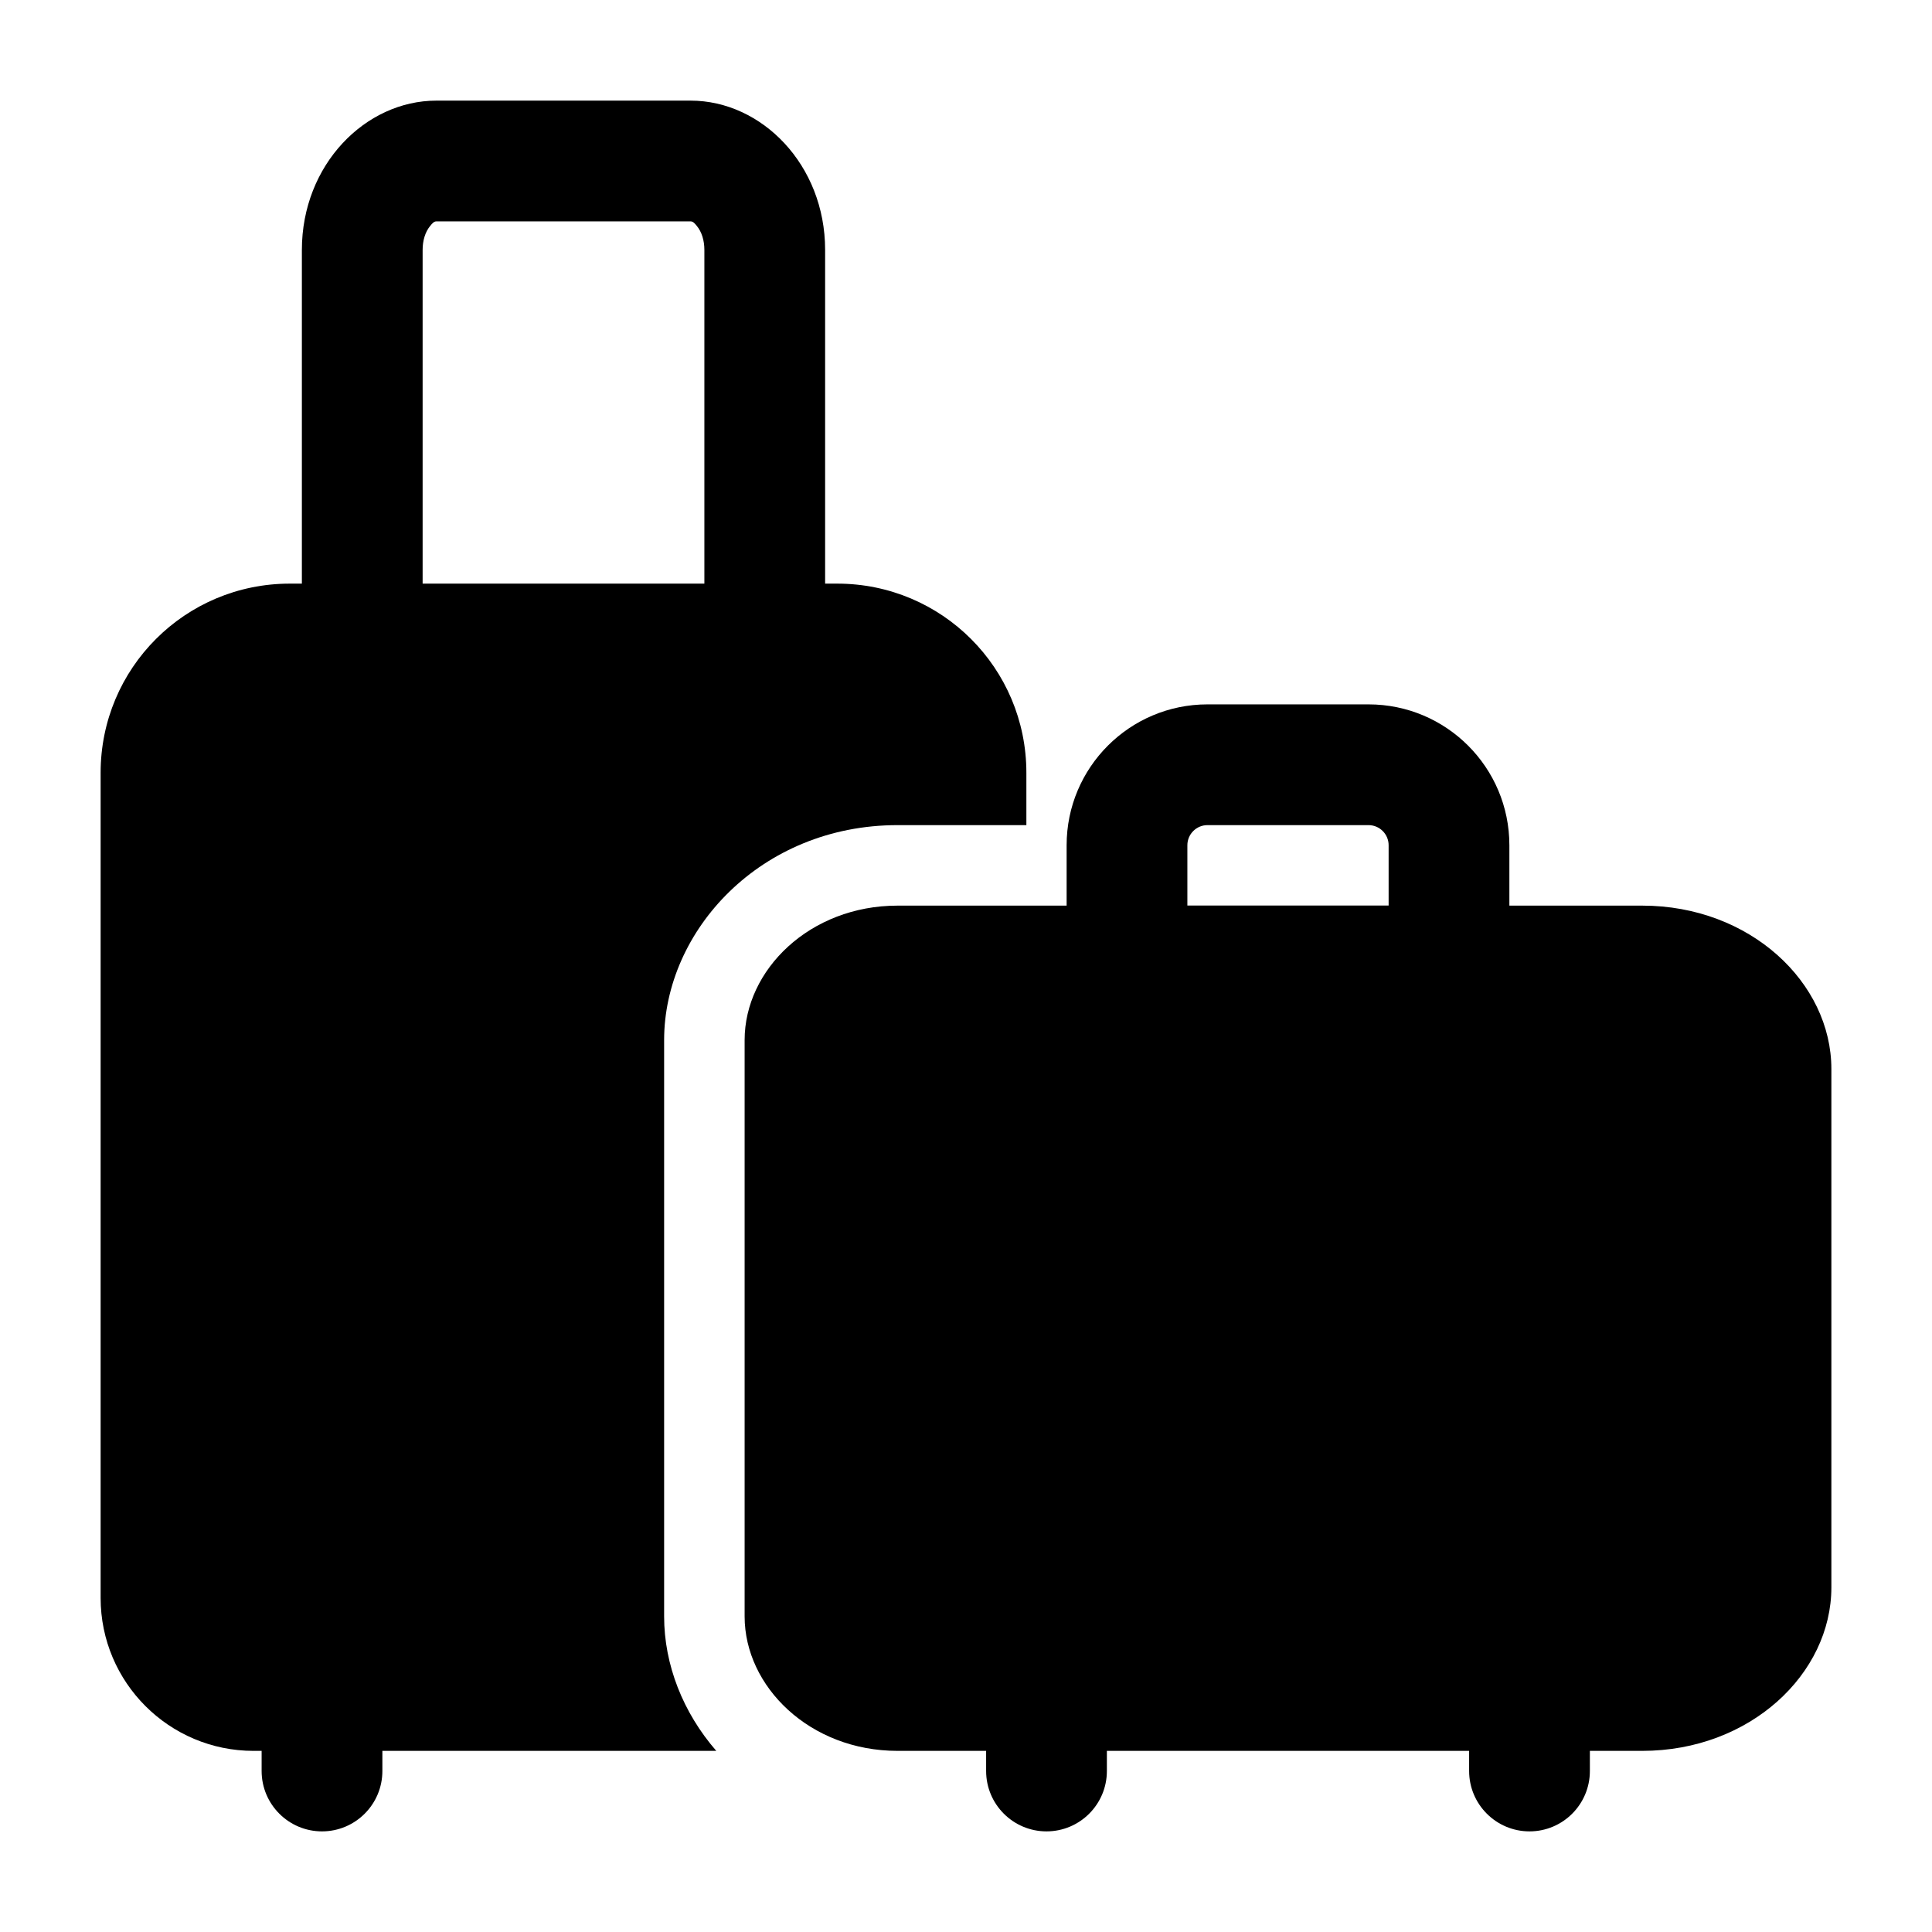
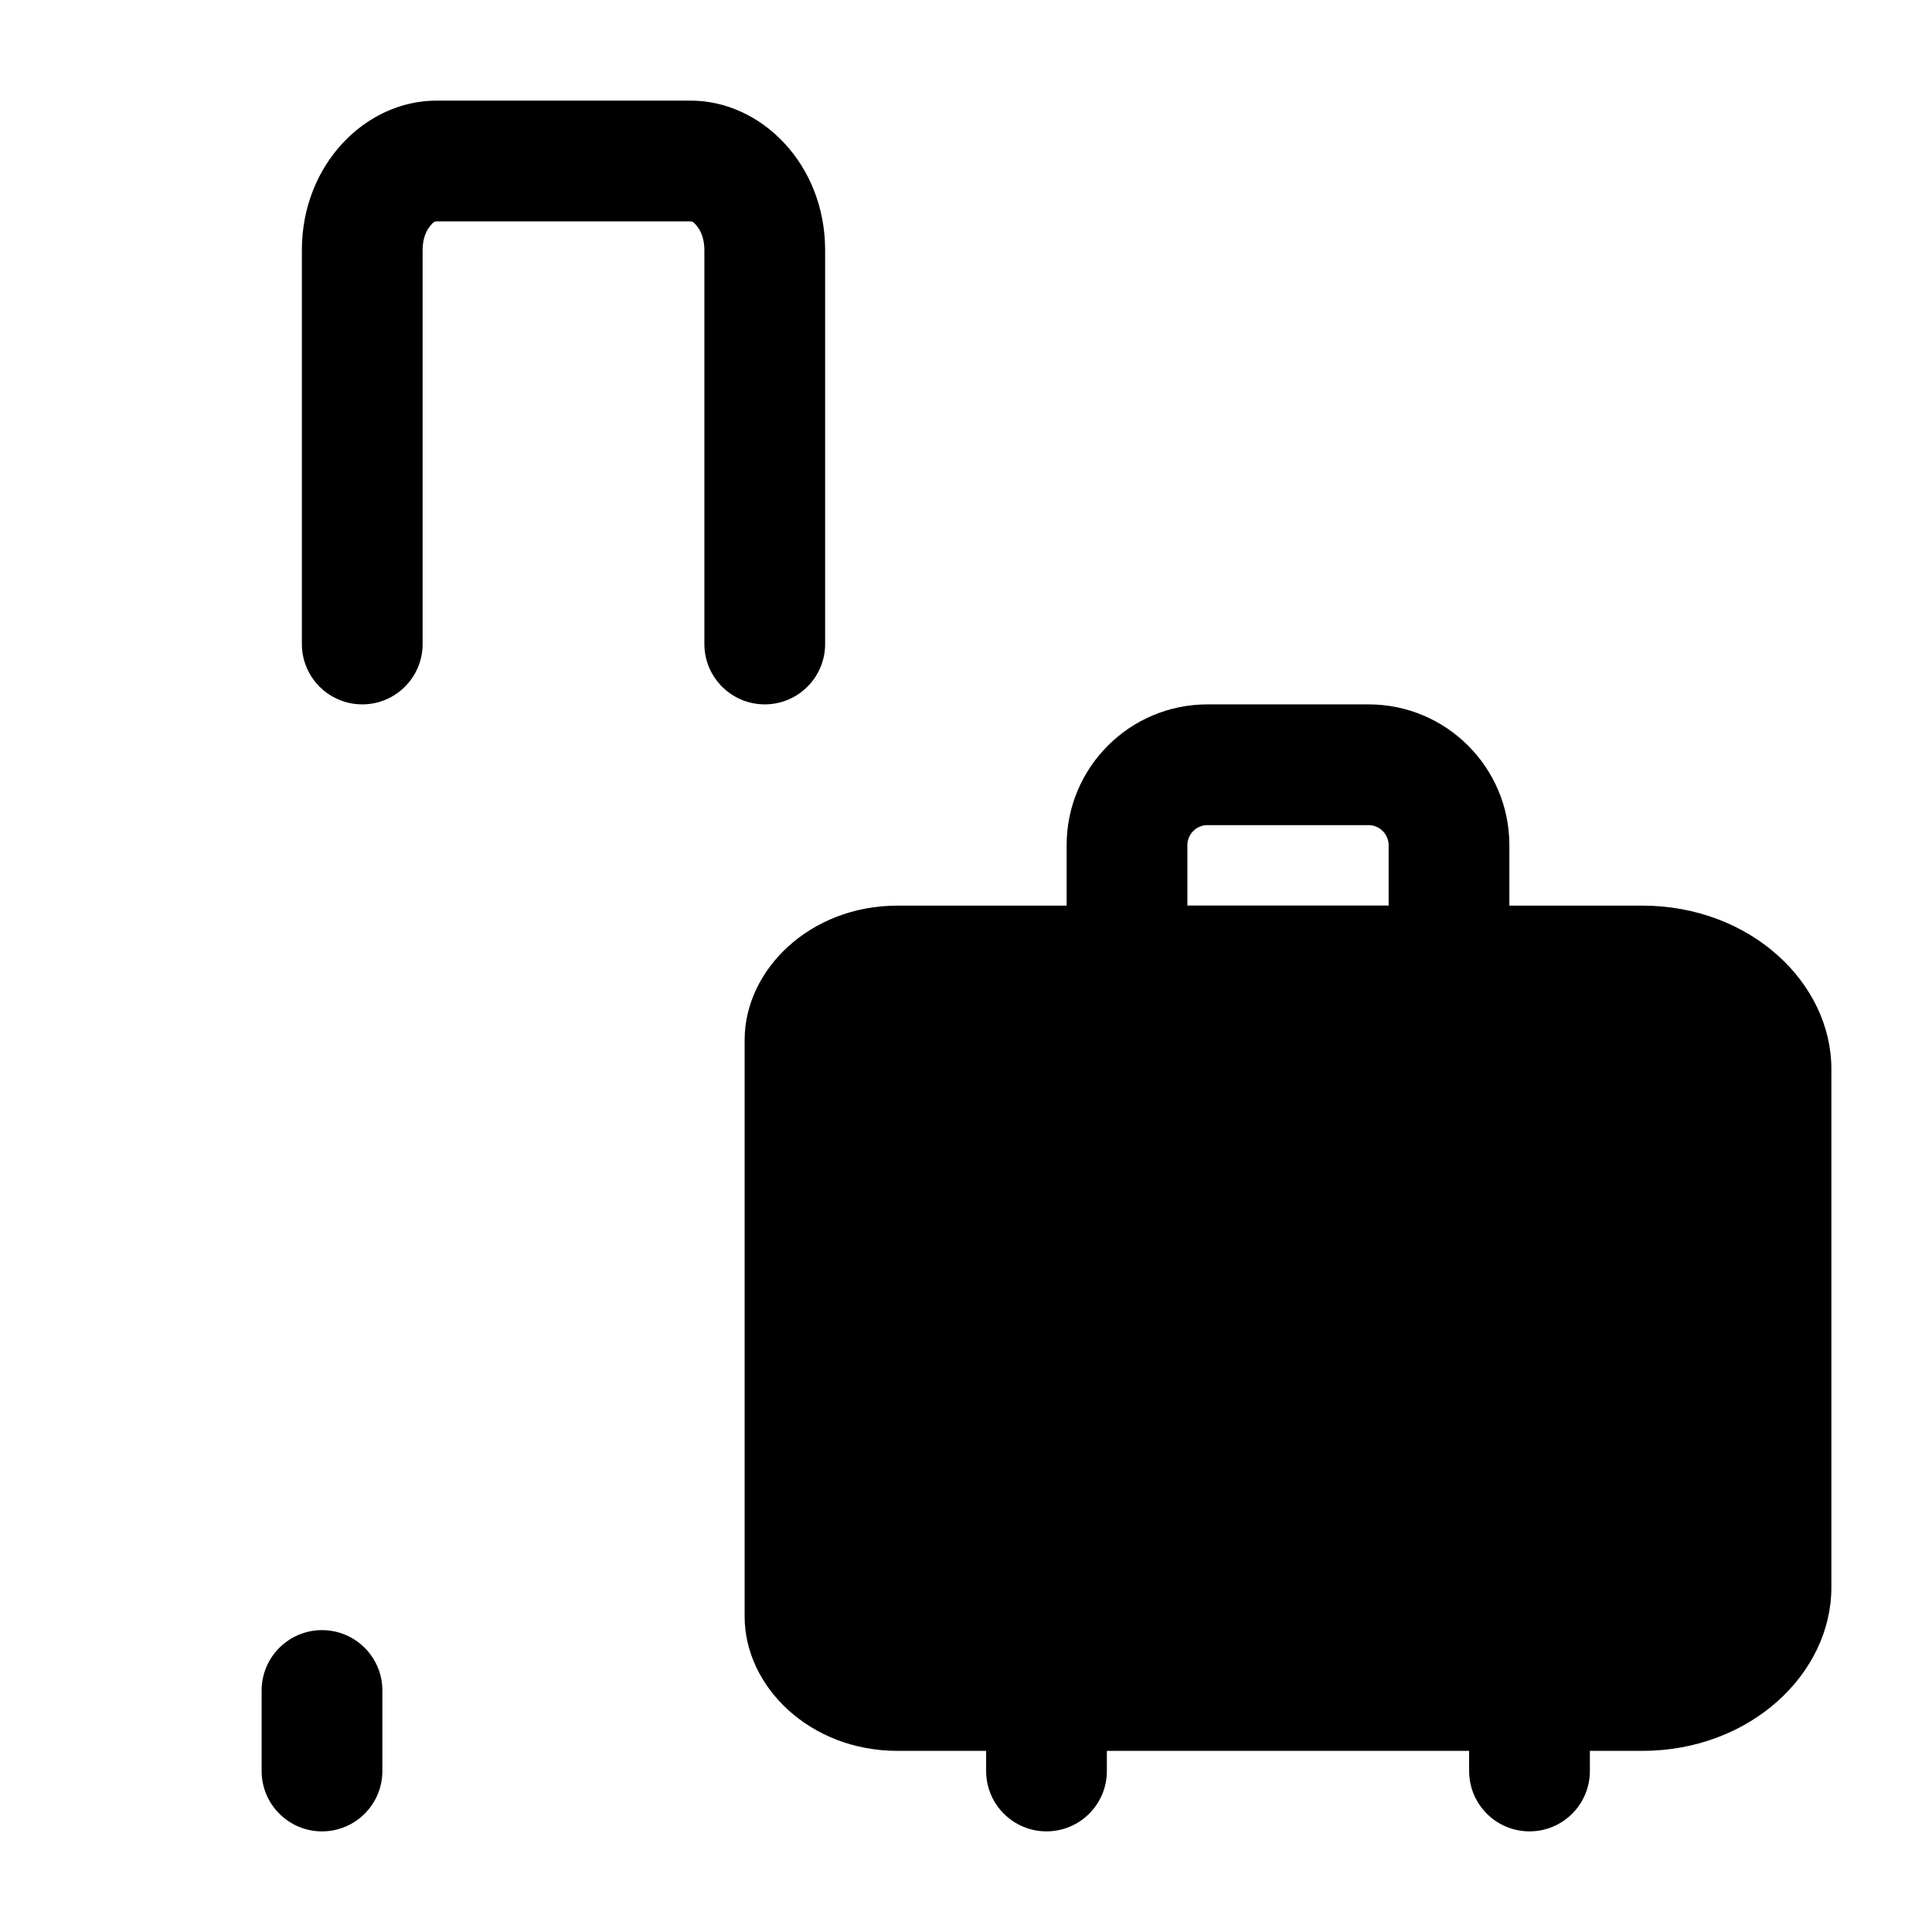
<svg xmlns="http://www.w3.org/2000/svg" clip-rule="evenodd" fill-rule="evenodd" height="512" stroke-linejoin="round" stroke-miterlimit="2" viewBox="0 0 24 24" width="512">
  <g id="Icon">
    <path d="m22.75 13.28c0-1.073-1.009-2.03-2.35-2.03h-9.25c-1.091 0-1.9.798-1.9 1.67v7.16c0 .871.809 1.67 1.9 1.67h9.25c1.341 0 2.35-.958 2.35-2.031z" />
    <path d="m5.25 8v-4.895c0-.117.032-.225.096-.301.021-.025.043-.054.075-.054h3.158c.032 0 .054.029.075.054.064.076.096.184.096.301v4.895c0 .414.336.75.75.75s.75-.336.75-.75v-4.895c0-1.059-.789-1.855-1.671-1.855h-3.158c-.882 0-1.671.796-1.671 1.855v4.895c0 .414.336.75.75.75s.75-.336.75-.75z" />
    <path d="m18.75 10.5c0-.966-.783-1.75-1.75-1.75h-2c-.967 0-1.75.784-1.75 1.75v1.5c0 .414.336.75.75.75h4c.414 0 .75-.336.75-.75zm-1.5 0v.75h-2.5v-.75c0-.138.112-.25.25-.25h2c.138 0 .25.112.25.25z" />
    <path d="m3.25 21v1c0 .414.336.75.75.75s.75-.336.75-.75v-1c0-.414-.336-.75-.75-.75s-.75.336-.75.75z" />
    <path d="m12.25 21v1c0 .414.336.75.75.75s.75-.336.75-.75v-1c0-.414-.336-.75-.75-.75s-.75.336-.75.75z" />
    <path d="m18.25 21v1c0 .414.336.75.75.75s.75-.336.75-.75v-1c0-.414-.336-.75-.75-.75s-.75.336-.75.75z" />
-     <path d="m8.898 21.75c-.412-.474-.648-1.068-.648-1.67v-7.16c0-1.359 1.2-2.67 2.9-2.67h1.6v-.65c0-1.3-1.05-2.35-2.35-2.35h-6.8c-1.3 0-2.35 1.05-2.35 2.35v10.25c0 1.049.851 1.9 1.9 1.9z" />
  </g>
</svg>